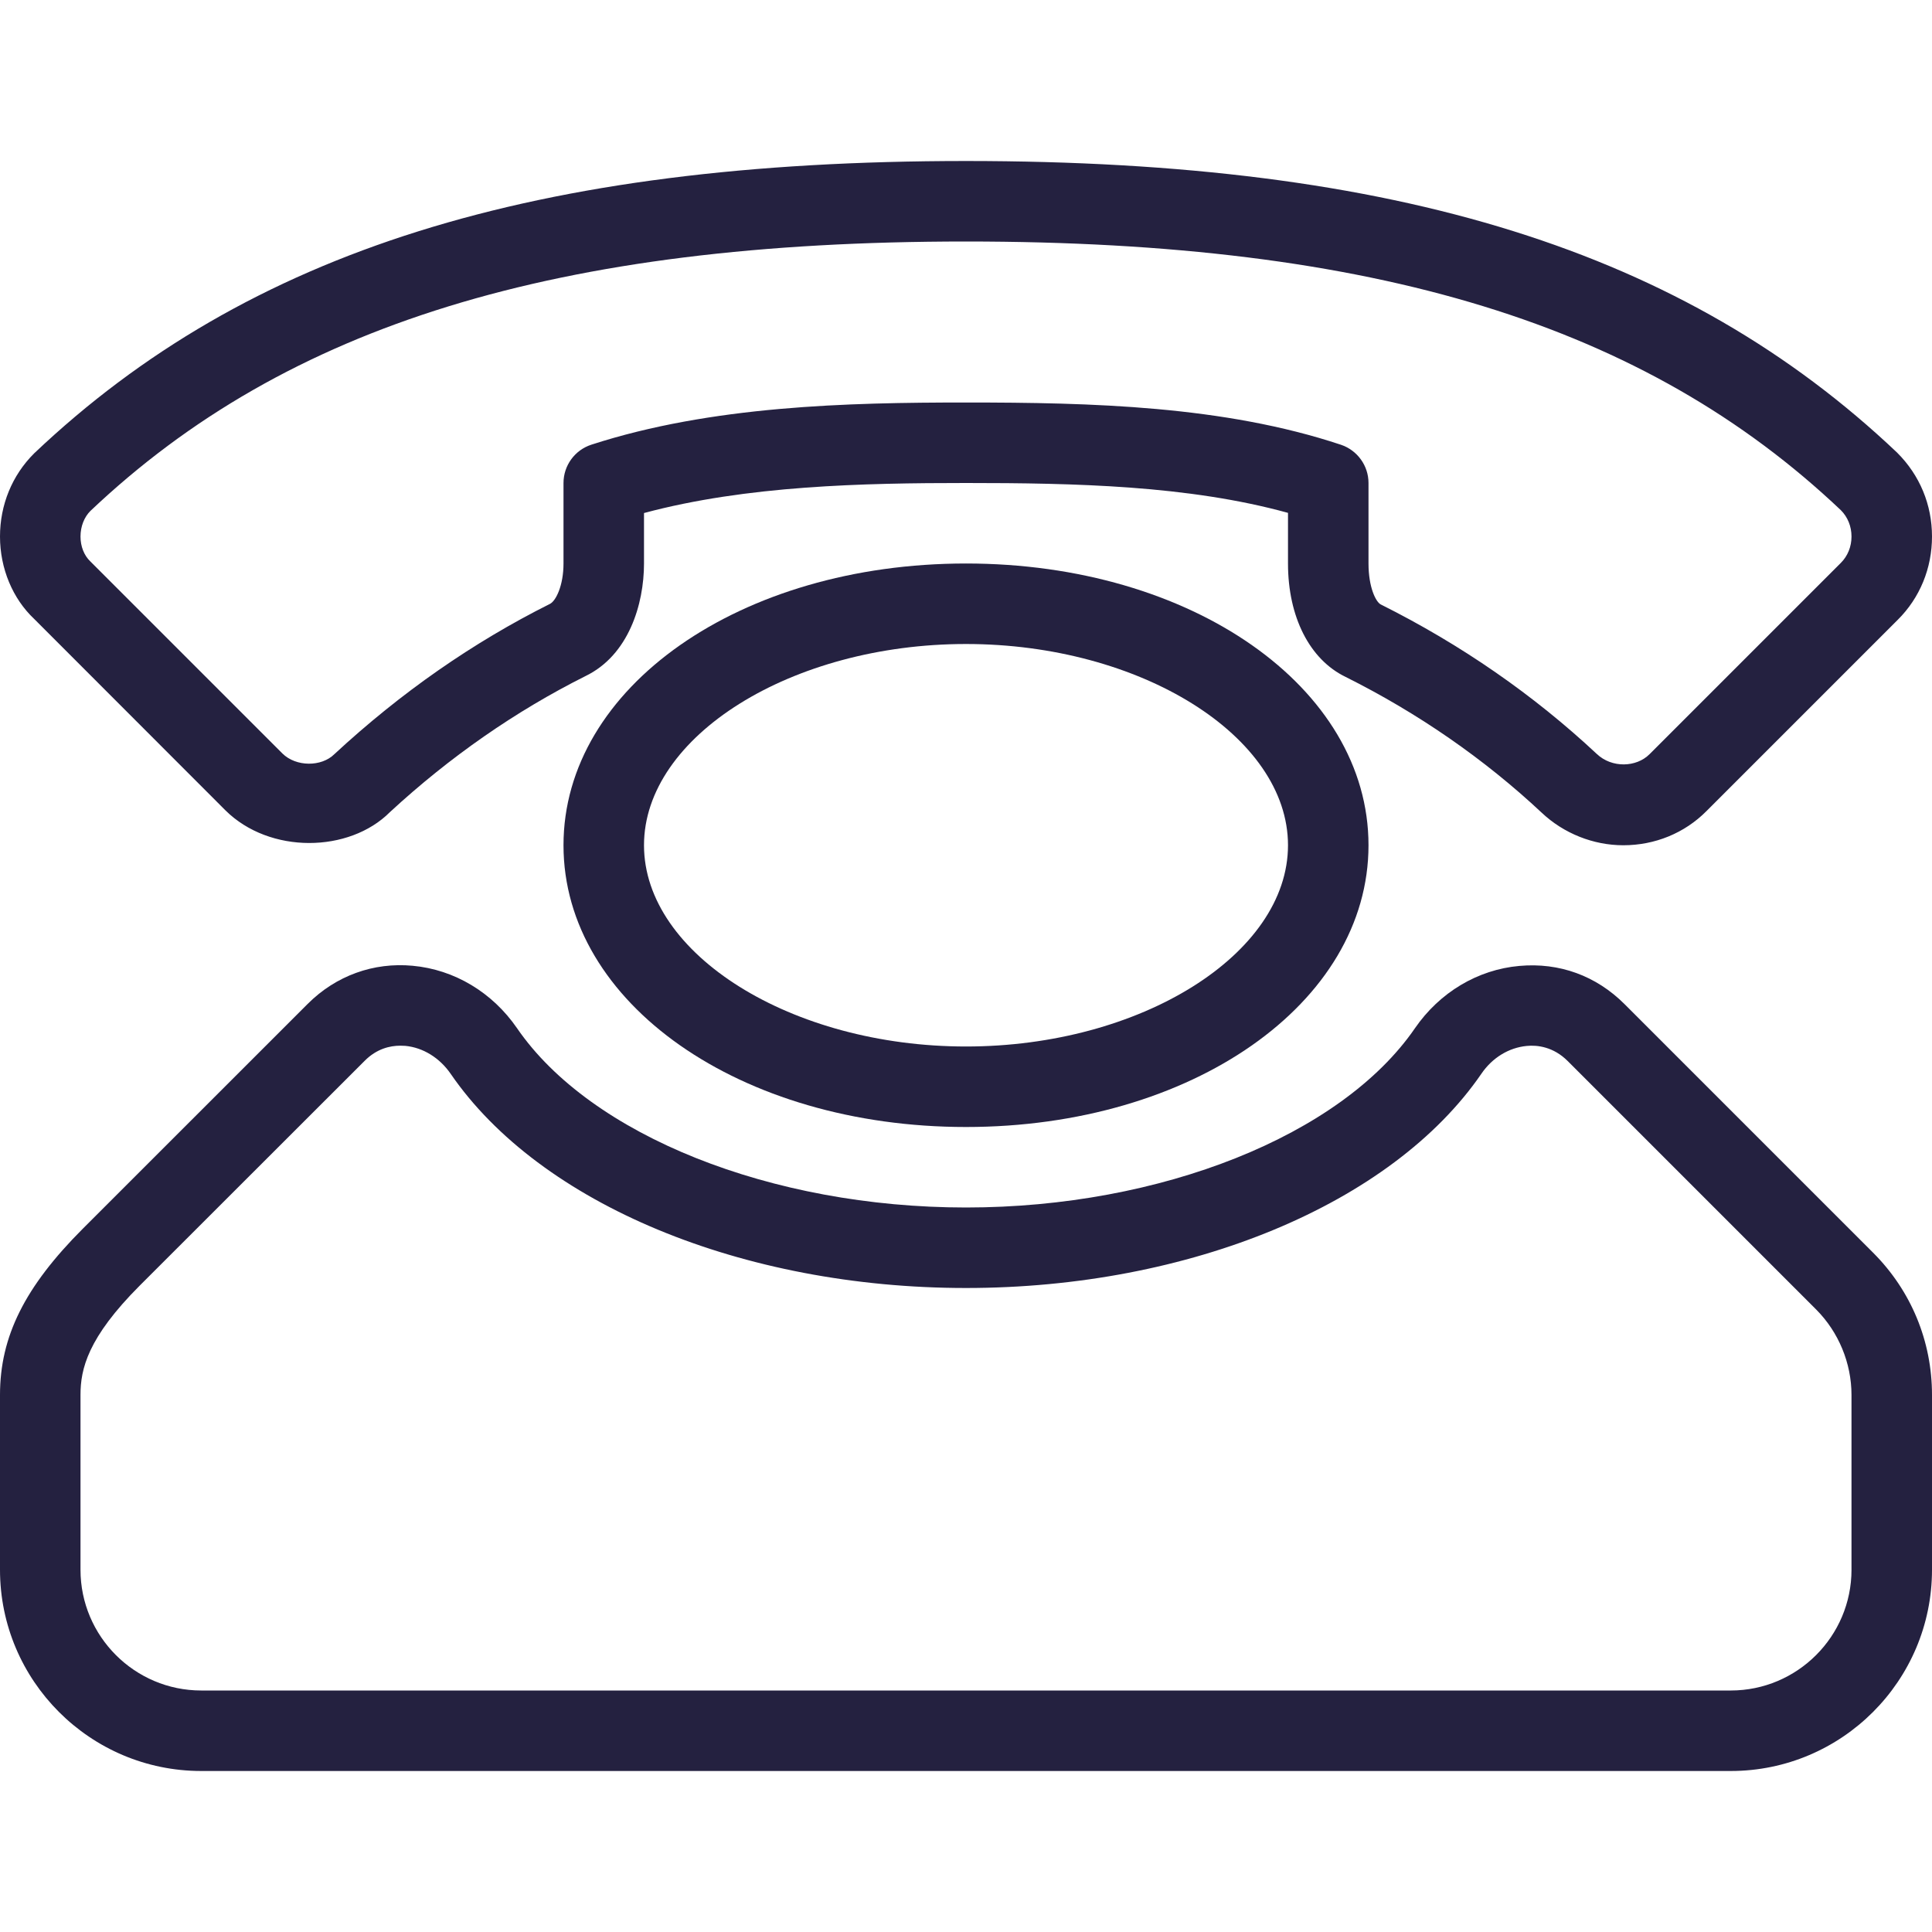
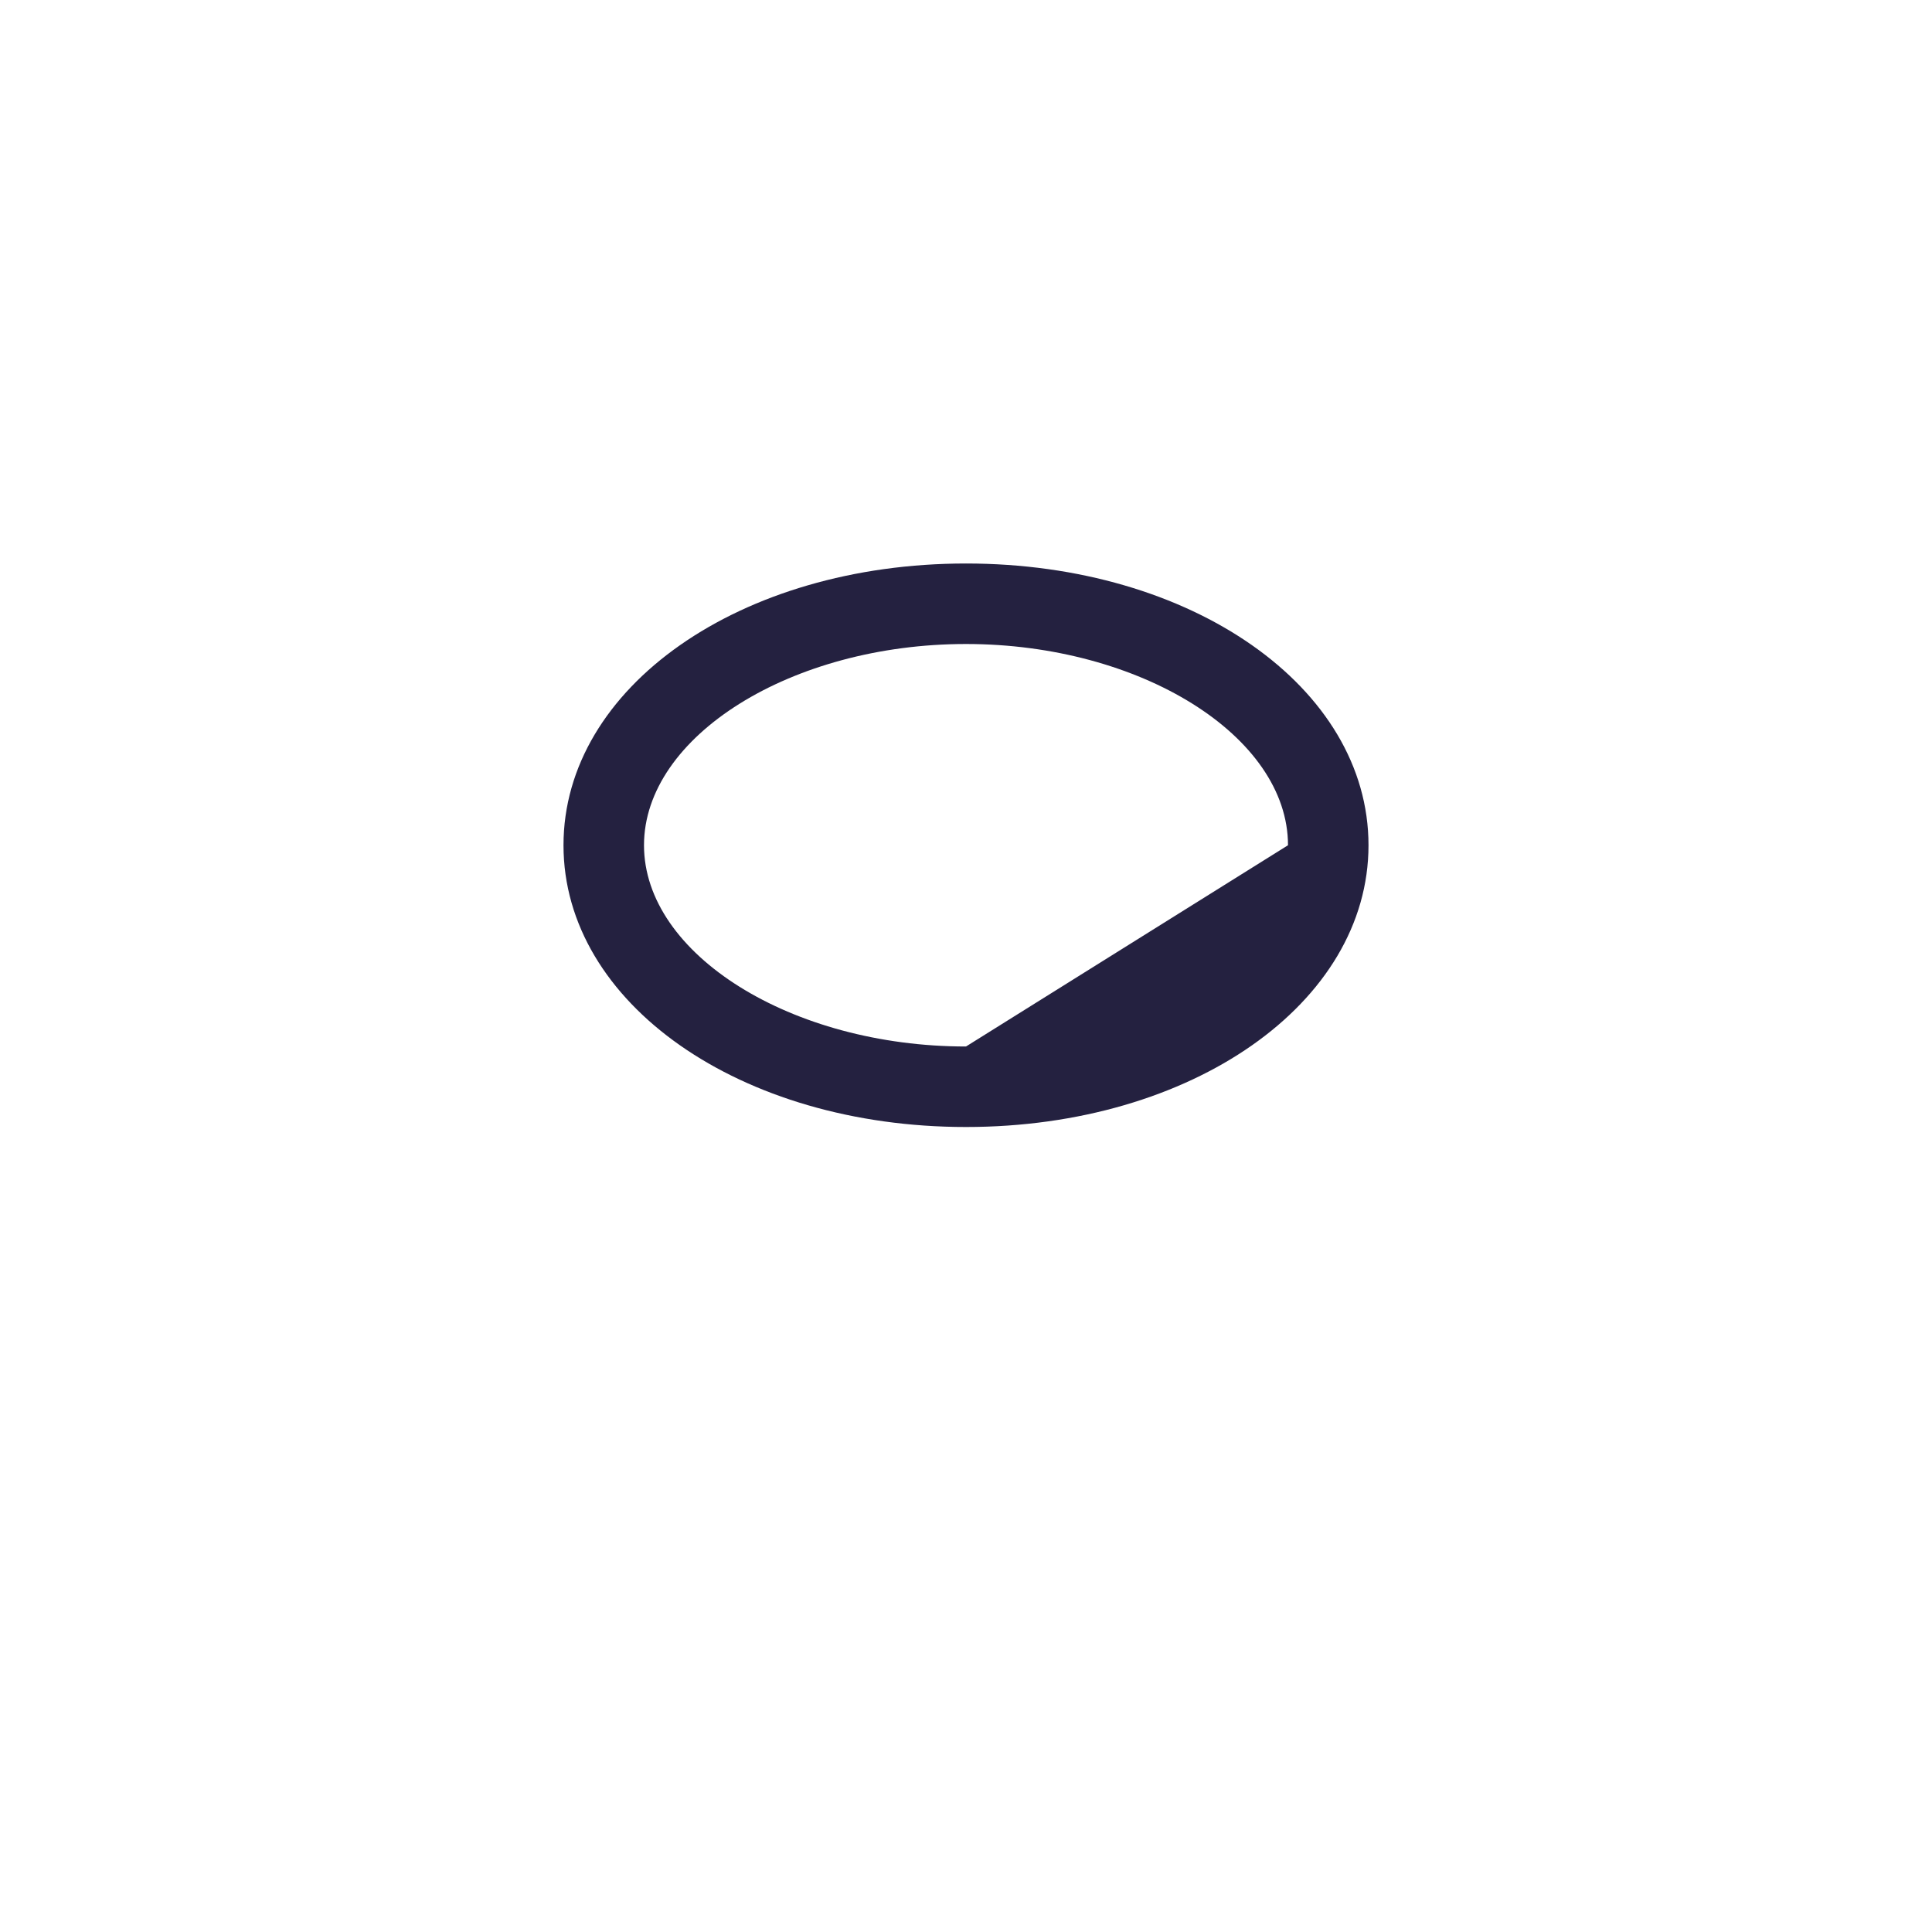
<svg xmlns="http://www.w3.org/2000/svg" version="1.1" id="Capa_1" x="0px" y="0px" viewBox="0 0 512 512" style="enable-background:new 0 0 512 512;" xml:space="preserve" width="31px" height="31px">
  <g>
    <g>
-       <path d="M502.72,119.915C446.357,66.496,370.24,42.667,256,42.667S65.643,66.496,9.067,120.128C3.2,125.952,0,133.803,0,142.187    c0,8.469,3.371,16.491,9.067,21.845l50.688,50.731c11.712,11.605,32.789,11.285,43.584,0.448    c15.872-14.656,33.365-26.795,51.797-36.032c11.456-5.525,15.531-19.051,15.531-29.845v-13.376C197.867,128.661,228.8,128,256,128    c28.821,0,58.965,0.64,85.333,7.915v13.419c0,14.165,5.739,25.408,15.189,30.016c19.307,9.643,36.821,21.781,52.032,36.011    c5.824,5.504,13.696,8.64,21.632,8.64c8.384,0,16.235-3.2,22.059-9.067l50.688-50.688c5.867-5.824,9.067-13.675,9.067-22.059    C512,133.803,508.8,125.952,502.72,119.915z M487.851,149.163l-50.688,50.688c-3.52,3.541-10.005,3.733-13.995-0.043    c-16.747-15.659-35.947-28.971-57.237-39.616c-1.301-0.64-3.264-4.523-3.264-10.859V128c0-4.587-2.944-8.661-7.296-10.133    c-31.04-10.325-66.112-11.2-99.371-11.2c-31.339,0-67.435,0.853-99.285,11.179c-4.395,1.429-7.381,5.525-7.381,10.155v21.333    c0,5.845-2.027,9.941-3.605,10.709c-20.373,10.197-39.509,23.509-57.131,39.829c-3.392,3.371-10.133,3.392-13.76-0.192    l-50.923-50.923c-1.643-1.579-2.581-3.968-2.581-6.571c0-2.688,1.003-5.163,2.603-6.763C76.053,86.016,147.627,64,256,64    s179.947,22.016,231.851,71.211c1.813,1.813,2.816,4.288,2.816,6.976C490.667,144.875,489.664,147.349,487.851,149.163z" fill="#242140" />
+       </g>
+   </g>
+   <g>
+     <g>
+       <path d="M256,149.333c-59.819,0-106.667,32.789-106.667,74.667S196.181,298.667,256,298.667S362.667,265.877,362.667,224    S315.819,149.333,256,149.333z M256,277.333c-46.251,0-85.333-24.427-85.333-53.333s39.083-53.333,85.333-53.333    s85.333,24.427,85.333,53.333z" fill="#242140" />
    </g>
  </g>
  <g>
    <g>
-       <path d="M256,149.333c-59.819,0-106.667,32.789-106.667,74.667S196.181,298.667,256,298.667S362.667,265.877,362.667,224    S315.819,149.333,256,149.333z M256,277.333c-46.251,0-85.333-24.427-85.333-53.333s39.083-53.333,85.333-53.333    s85.333,24.427,85.333,53.333S302.251,277.333,256,277.333z" fill="#242140" />
-     </g>
-   </g>
-   <g>
-     <g>
-       <path d="M496.384,331.968l-65.856-65.856c-7.509-7.509-17.259-11.093-27.883-10.133c-11.072,0.981-21.141,7.04-27.669,16.512    C355.456,300.907,307.648,320,256,320s-99.456-19.093-118.976-47.509c-6.549-9.515-16.619-15.552-27.691-16.555    c-10.325-0.96-20.288,2.603-27.797,10.112l-59.584,59.563C6.571,341.013,0,354.176,0,369.664V416    c0,29.419,23.915,53.333,53.333,53.333h405.333C488.085,469.333,512,445.419,512,416v-46.336    C512,355.413,506.453,342.037,496.384,331.968z M490.667,416c0,17.643-14.357,32-32,32H53.333c-17.643,0-32-14.357-32-32v-46.336    c0-6.869,1.899-15.147,15.701-28.971l59.605-59.563c3.2-3.221,6.72-4.011,9.451-4.011c0.448,0,0.896,0.021,1.301,0.043    c4.715,0.448,9.109,3.157,12.053,7.424c23.68,34.475,77.291,56.747,136.555,56.747s112.875-22.272,136.576-56.768    c2.901-4.267,7.296-6.933,12.032-7.381c2.773-0.277,7.061,0.213,10.837,3.989l65.856,65.856    c5.952,5.973,9.365,14.208,9.365,22.635V416z" fill="#242140" />
-     </g>
+       </g>
  </g>
  <g>
</g>
  <g>
</g>
  <g>
</g>
  <g>
</g>
  <g>
</g>
  <g>
</g>
  <g>
</g>
  <g>
</g>
  <g>
</g>
  <g>
</g>
  <g>
</g>
  <g>
</g>
  <g>
</g>
  <g>
</g>
  <g>
</g>
</svg>